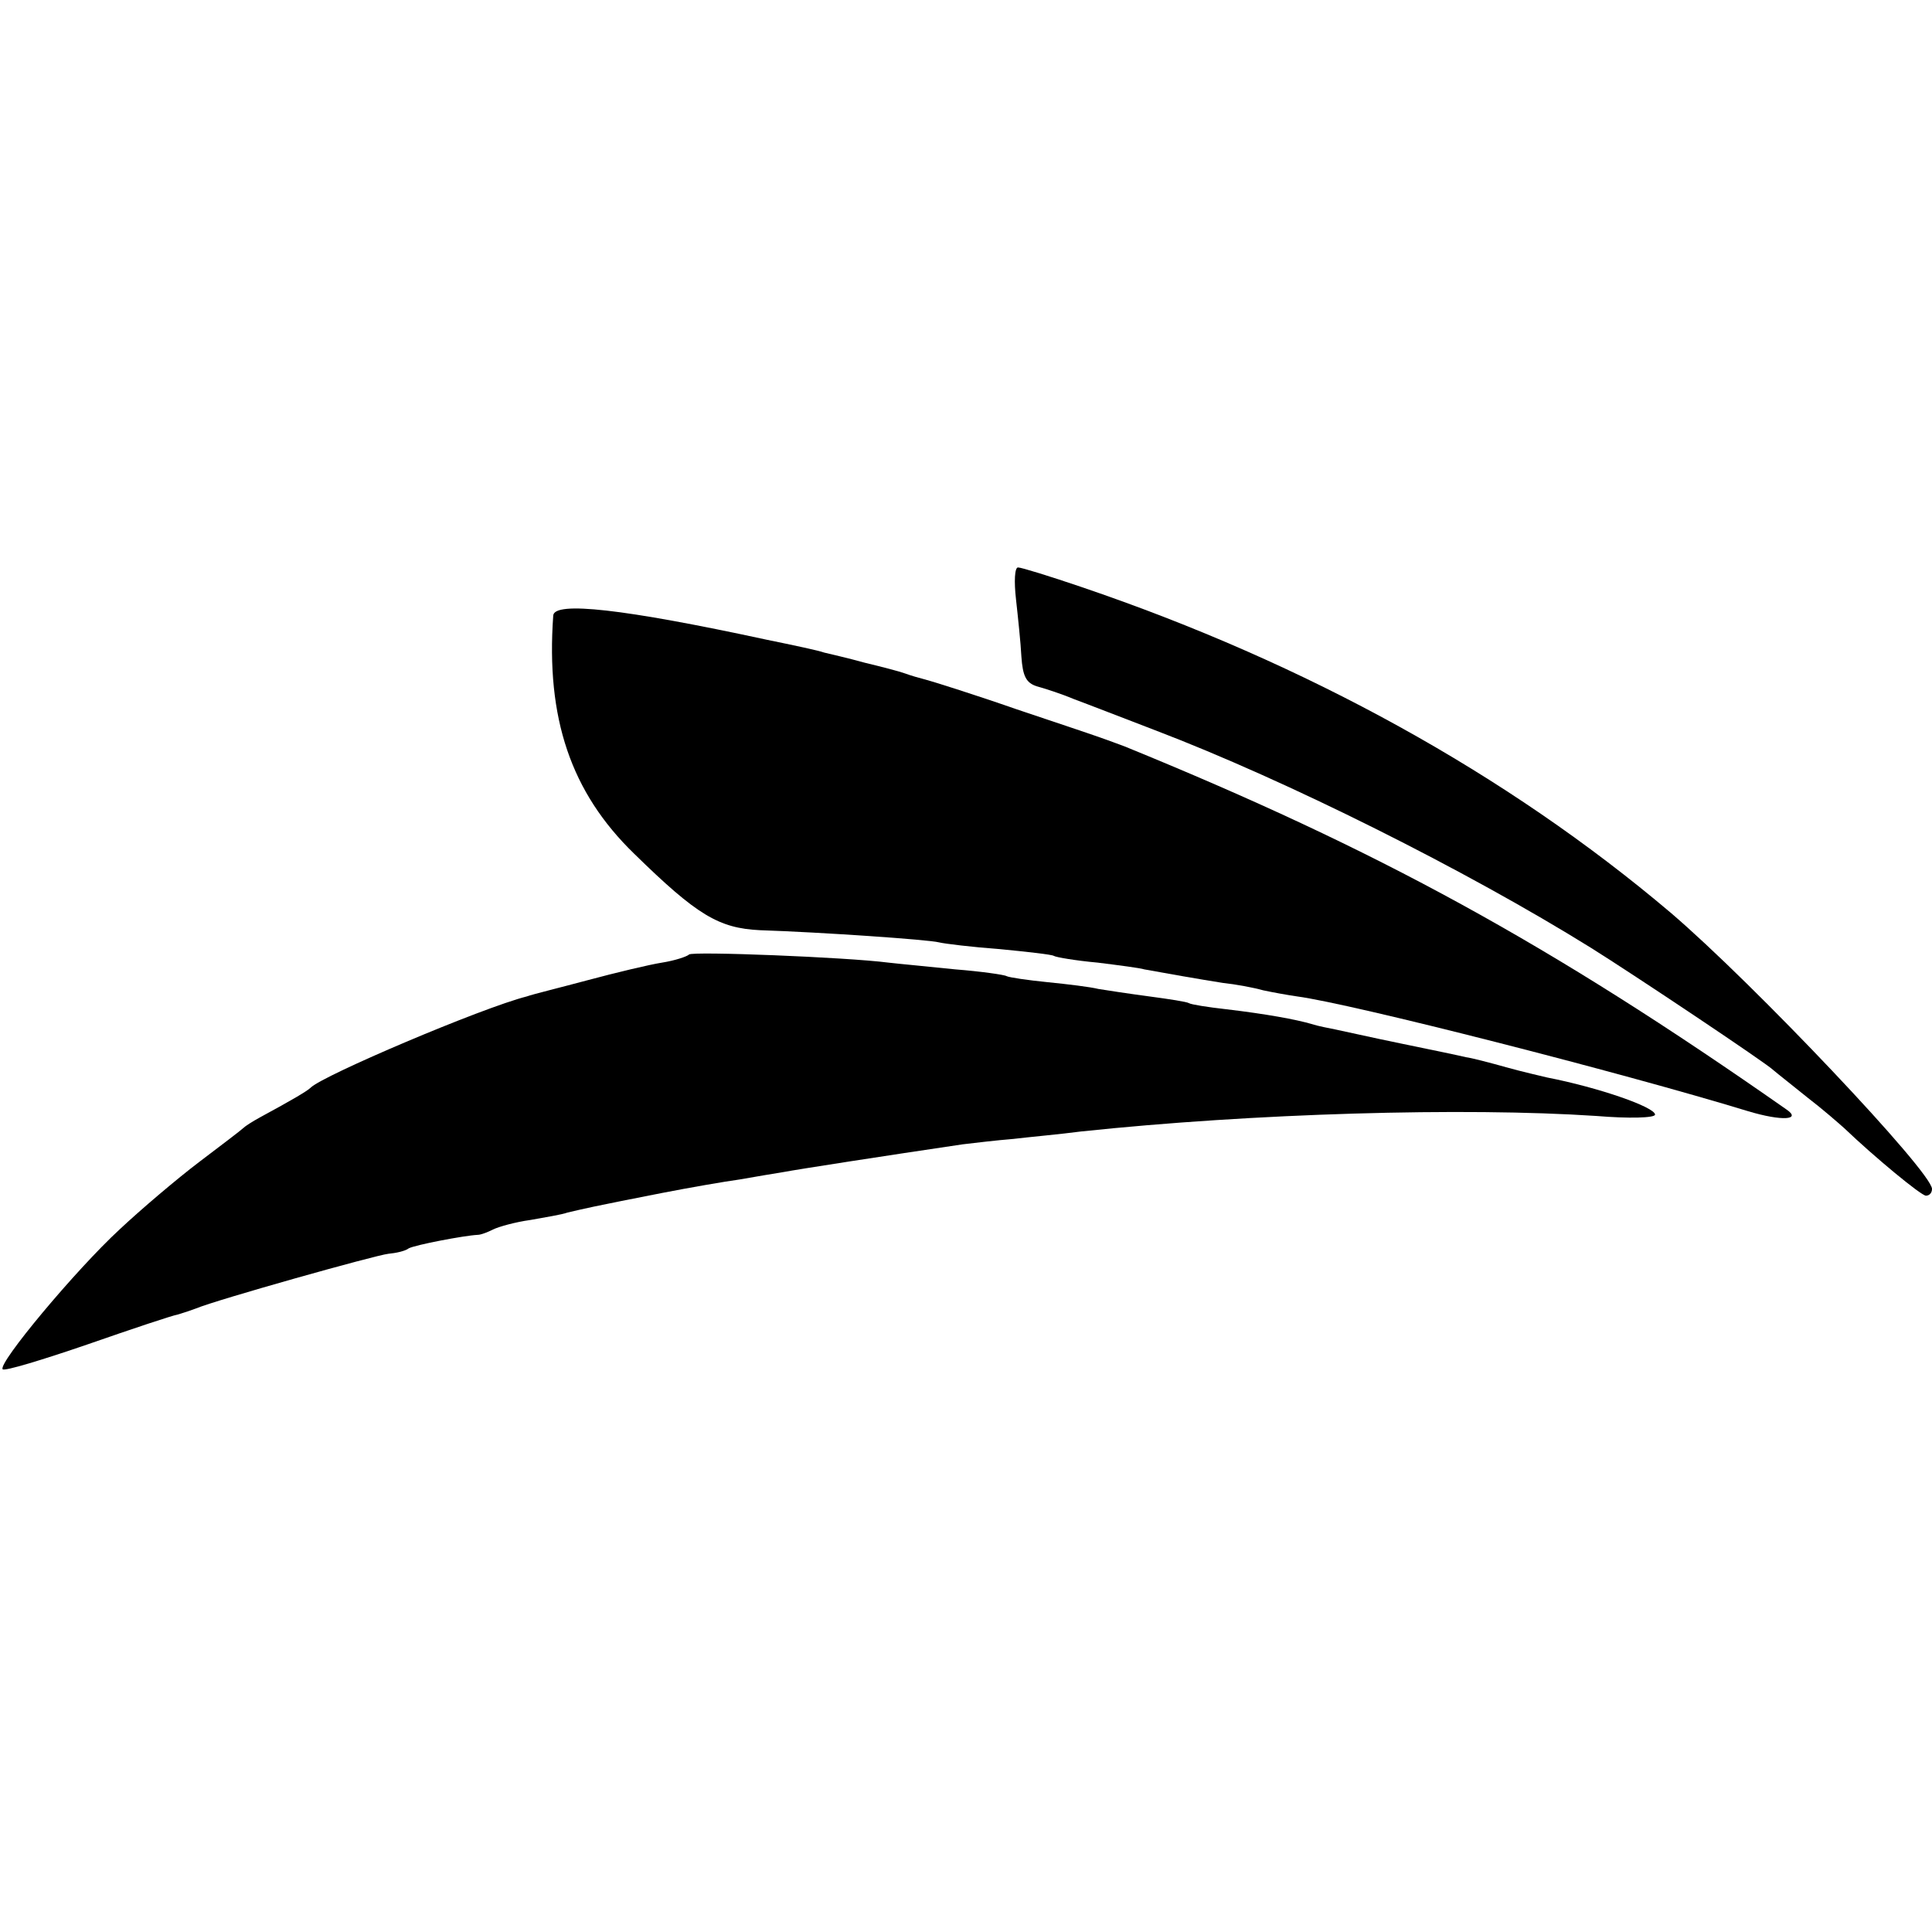
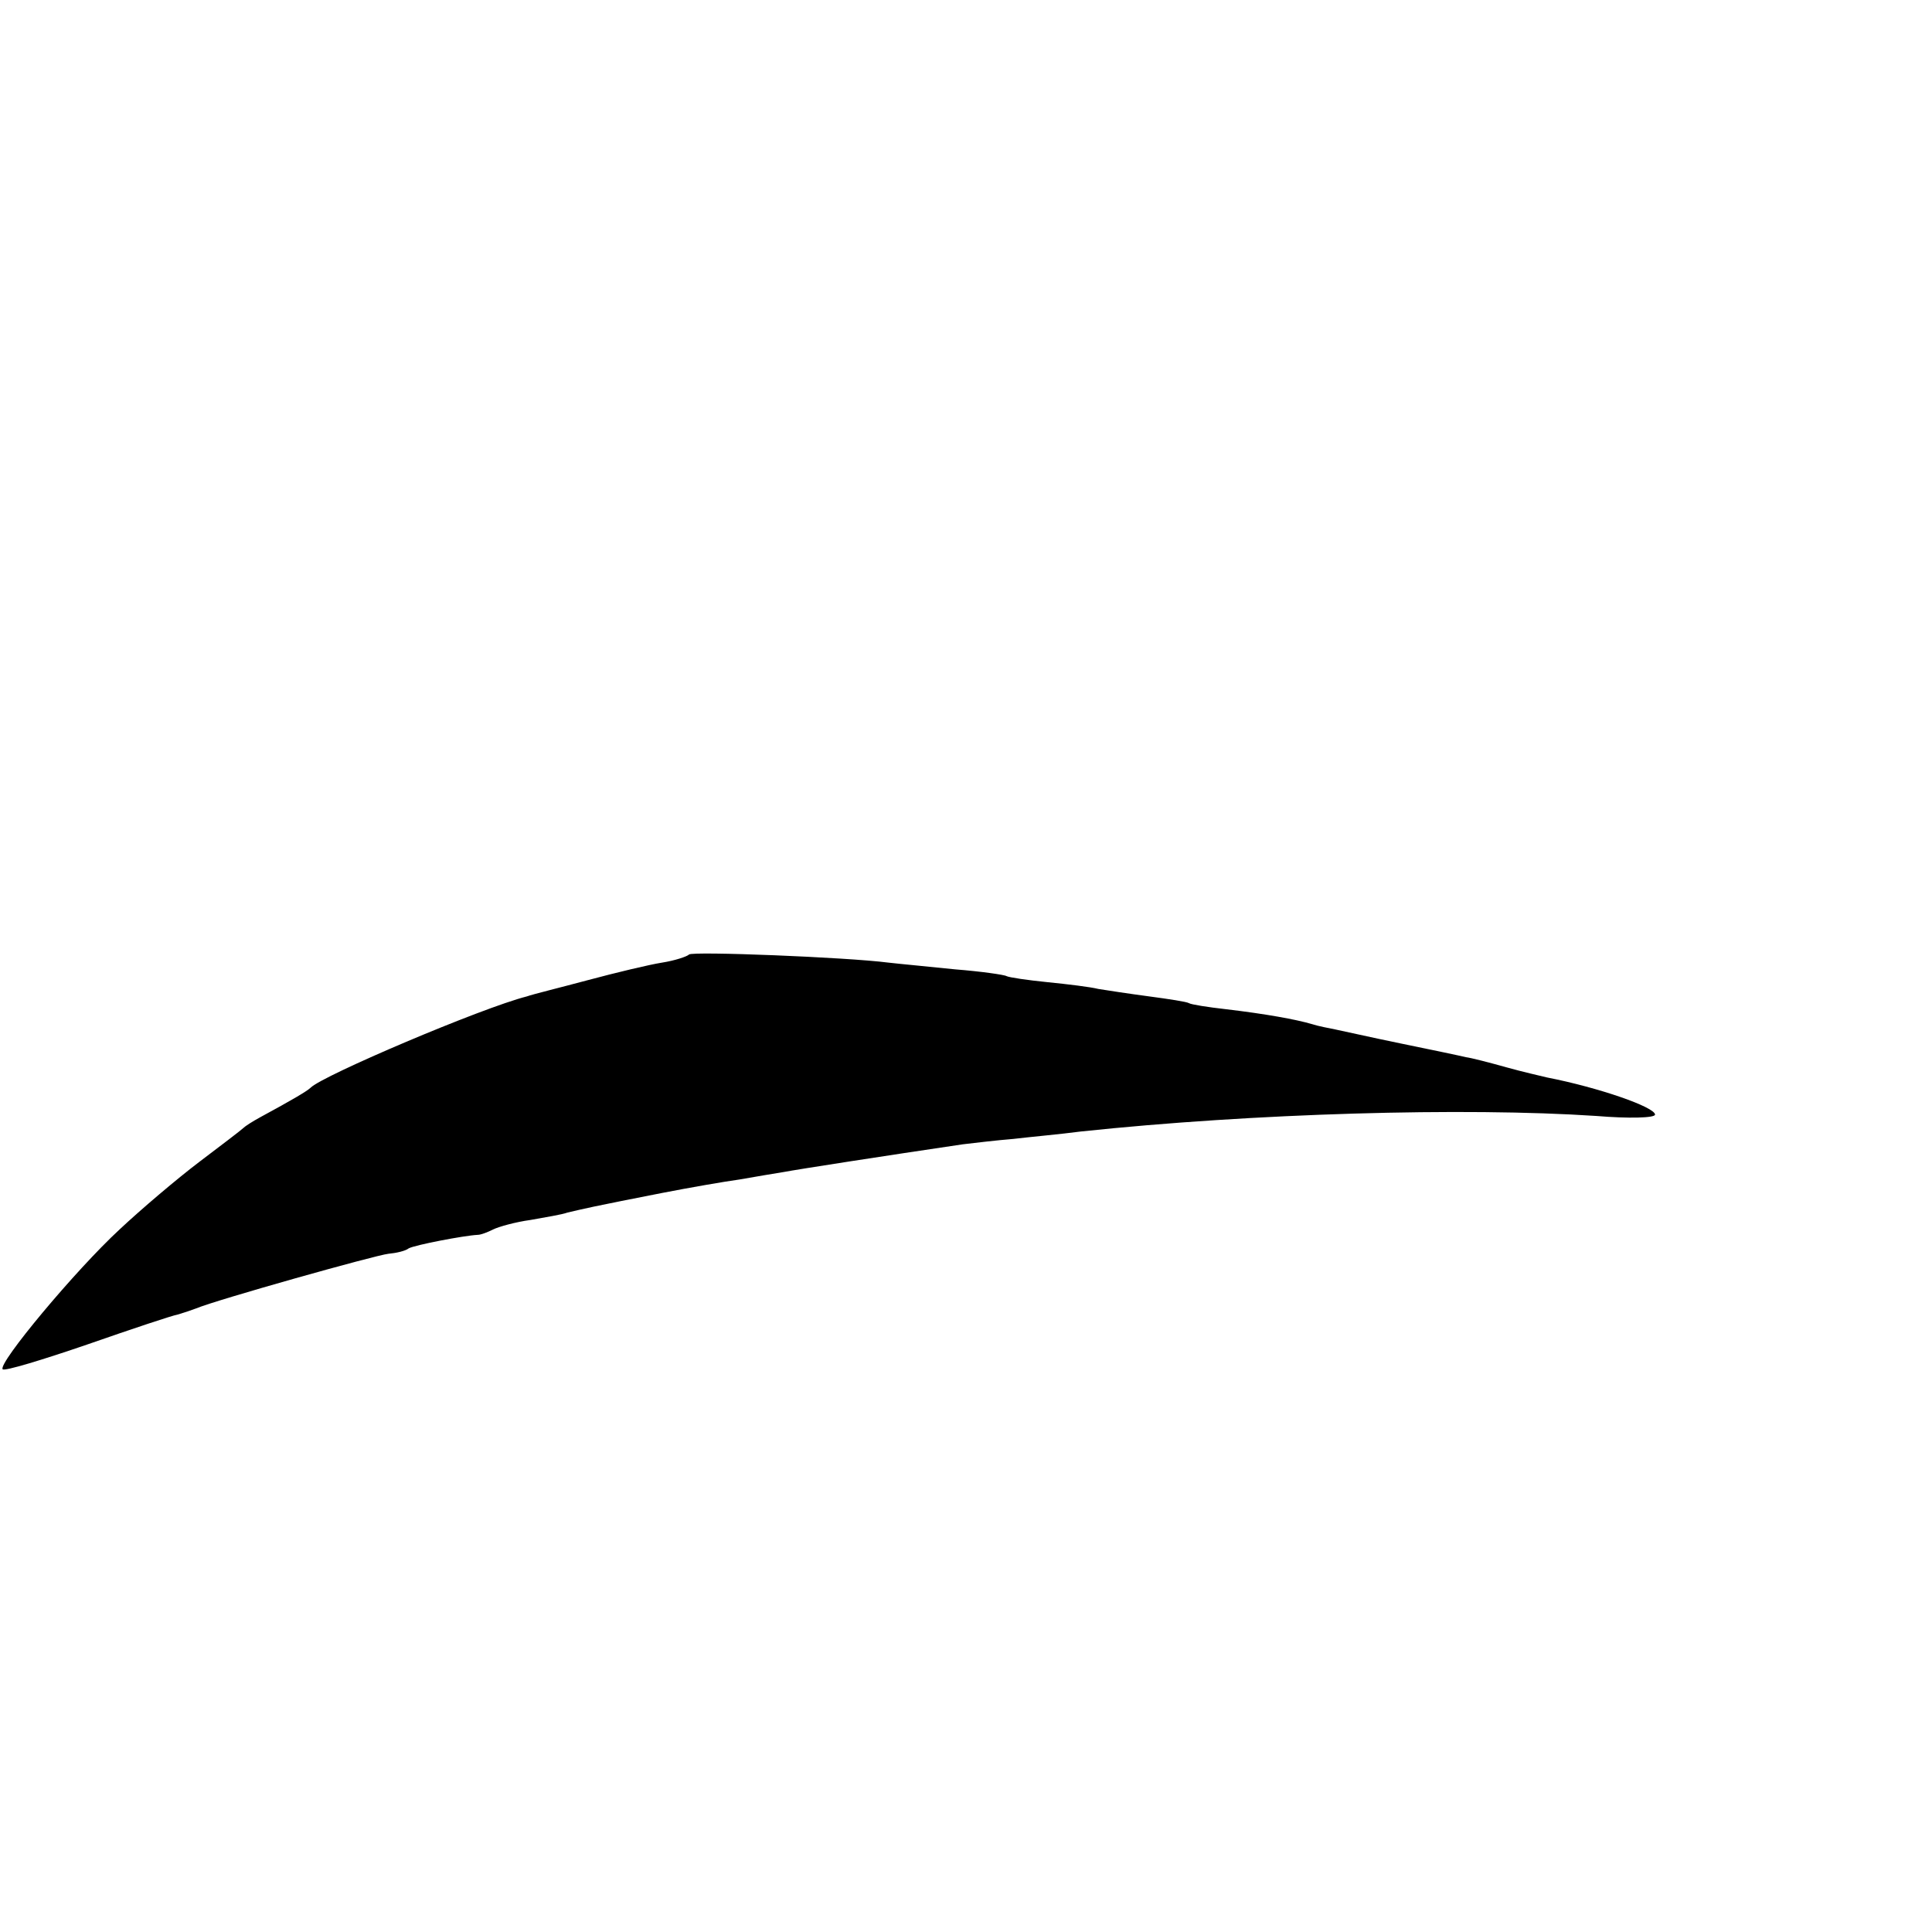
<svg xmlns="http://www.w3.org/2000/svg" version="1.0" width="286pt" height="286pt" viewBox="0 0 286 286" preserveAspectRatio="xMidYMid meet">
  <g transform="translate(0,286) scale(0.1,-0.1)" fill="#000000" stroke="none">
-     <path d="M1504 1973 c3 -27 7 -65 8 -85 2 -29 7 -39 23 -44 11 -3 36 -11 55 -19 19 -7 73 -28 120 -46 194 -74 460 -207 645 -322 64 -40 260 -171 270 -181 7 -6 30 -24 51 -41 21 -16 45 -37 54 -45 45 -43 114 -100 121 -100 5 0 9 4 9 10 0 25 -264 304 -387 409 -242 205 -539 369 -872 482 -47 16 -89 29 -94 29 -5 0 -6 -21 -3 -47z" />
-     <path d="M819 1949 c-11 -152 26 -262 120 -353 93 -91 125 -110 186 -113 91 -3 250 -14 265 -18 8 -2 49 -7 90 -10 41 -4 77 -8 80 -10 3 -2 32 -7 65 -10 32 -4 63 -8 69 -10 27 -5 84 -15 116 -20 19 -2 46 -7 60 -11 14 -3 36 -7 50 -9 82 -11 478 -112 668 -170 50 -15 80 -13 56 3 -350 245 -604 384 -979 537 -11 4 -24 9 -30 11 -5 2 -64 22 -130 44 -66 23 -127 42 -135 44 -8 2 -22 6 -30 9 -8 3 -35 10 -60 16 -25 7 -52 13 -60 15 -8 3 -46 11 -85 19 -213 46 -314 57 -316 36z" />
-     <path d="M1020 1447 c-3 -3 -21 -9 -40 -12 -19 -3 -69 -15 -110 -26 -41 -11 -82 -21 -90 -24 -67 -17 -302 -117 -320 -135 -5 -5 -27 -18 -75 -44 -11 -6 -22 -13 -25 -16 -3 -3 -32 -25 -65 -50 -33 -25 -86 -70 -118 -100 -65 -60 -181 -199 -173 -207 3 -3 59 14 126 37 66 23 126 43 133 44 7 2 19 6 27 9 31 13 266 79 285 81 11 1 25 4 30 8 9 5 82 19 102 20 5 0 15 4 23 8 8 4 33 11 55 14 22 4 47 8 55 11 8 2 26 6 40 9 14 3 59 12 100 20 41 8 93 17 115 20 23 4 52 9 65 11 21 4 150 24 265 41 17 2 50 6 75 8 25 3 70 7 100 11 255 27 568 36 763 23 48 -4 87 -3 87 2 0 11 -83 40 -160 55 -8 2 -35 8 -60 15 -25 7 -52 14 -60 15 -8 2 -51 11 -95 20 -44 9 -88 19 -98 21 -10 2 -26 5 -35 8 -24 7 -68 15 -127 22 -27 3 -52 7 -55 9 -3 2 -29 6 -59 10 -30 4 -63 9 -75 11 -12 3 -45 7 -75 10 -30 3 -57 7 -61 9 -3 2 -38 7 -76 10 -38 4 -82 8 -99 10 -62 8 -290 17 -295 12z" />
+     <path d="M1020 1447 c-3 -3 -21 -9 -40 -12 -19 -3 -69 -15 -110 -26 -41 -11 -82 -21 -90 -24 -67 -17 -302 -117 -320 -135 -5 -5 -27 -18 -75 -44 -11 -6 -22 -13 -25 -16 -3 -3 -32 -25 -65 -50 -33 -25 -86 -70 -118 -100 -65 -60 -181 -199 -173 -207 3 -3 59 14 126 37 66 23 126 43 133 44 7 2 19 6 27 9 31 13 266 79 285 81 11 1 25 4 30 8 9 5 82 19 102 20 5 0 15 4 23 8 8 4 33 11 55 14 22 4 47 8 55 11 8 2 26 6 40 9 14 3 59 12 100 20 41 8 93 17 115 20 23 4 52 9 65 11 21 4 150 24 265 41 17 2 50 6 75 8 25 3 70 7 100 11 255 27 568 36 763 23 48 -4 87 -3 87 2 0 11 -83 40 -160 55 -8 2 -35 8 -60 15 -25 7 -52 14 -60 15 -8 2 -51 11 -95 20 -44 9 -88 19 -98 21 -10 2 -26 5 -35 8 -24 7 -68 15 -127 22 -27 3 -52 7 -55 9 -3 2 -29 6 -59 10 -30 4 -63 9 -75 11 -12 3 -45 7 -75 10 -30 3 -57 7 -61 9 -3 2 -38 7 -76 10 -38 4 -82 8 -99 10 -62 8 -290 17 -295 12" />
  </g>
</svg>